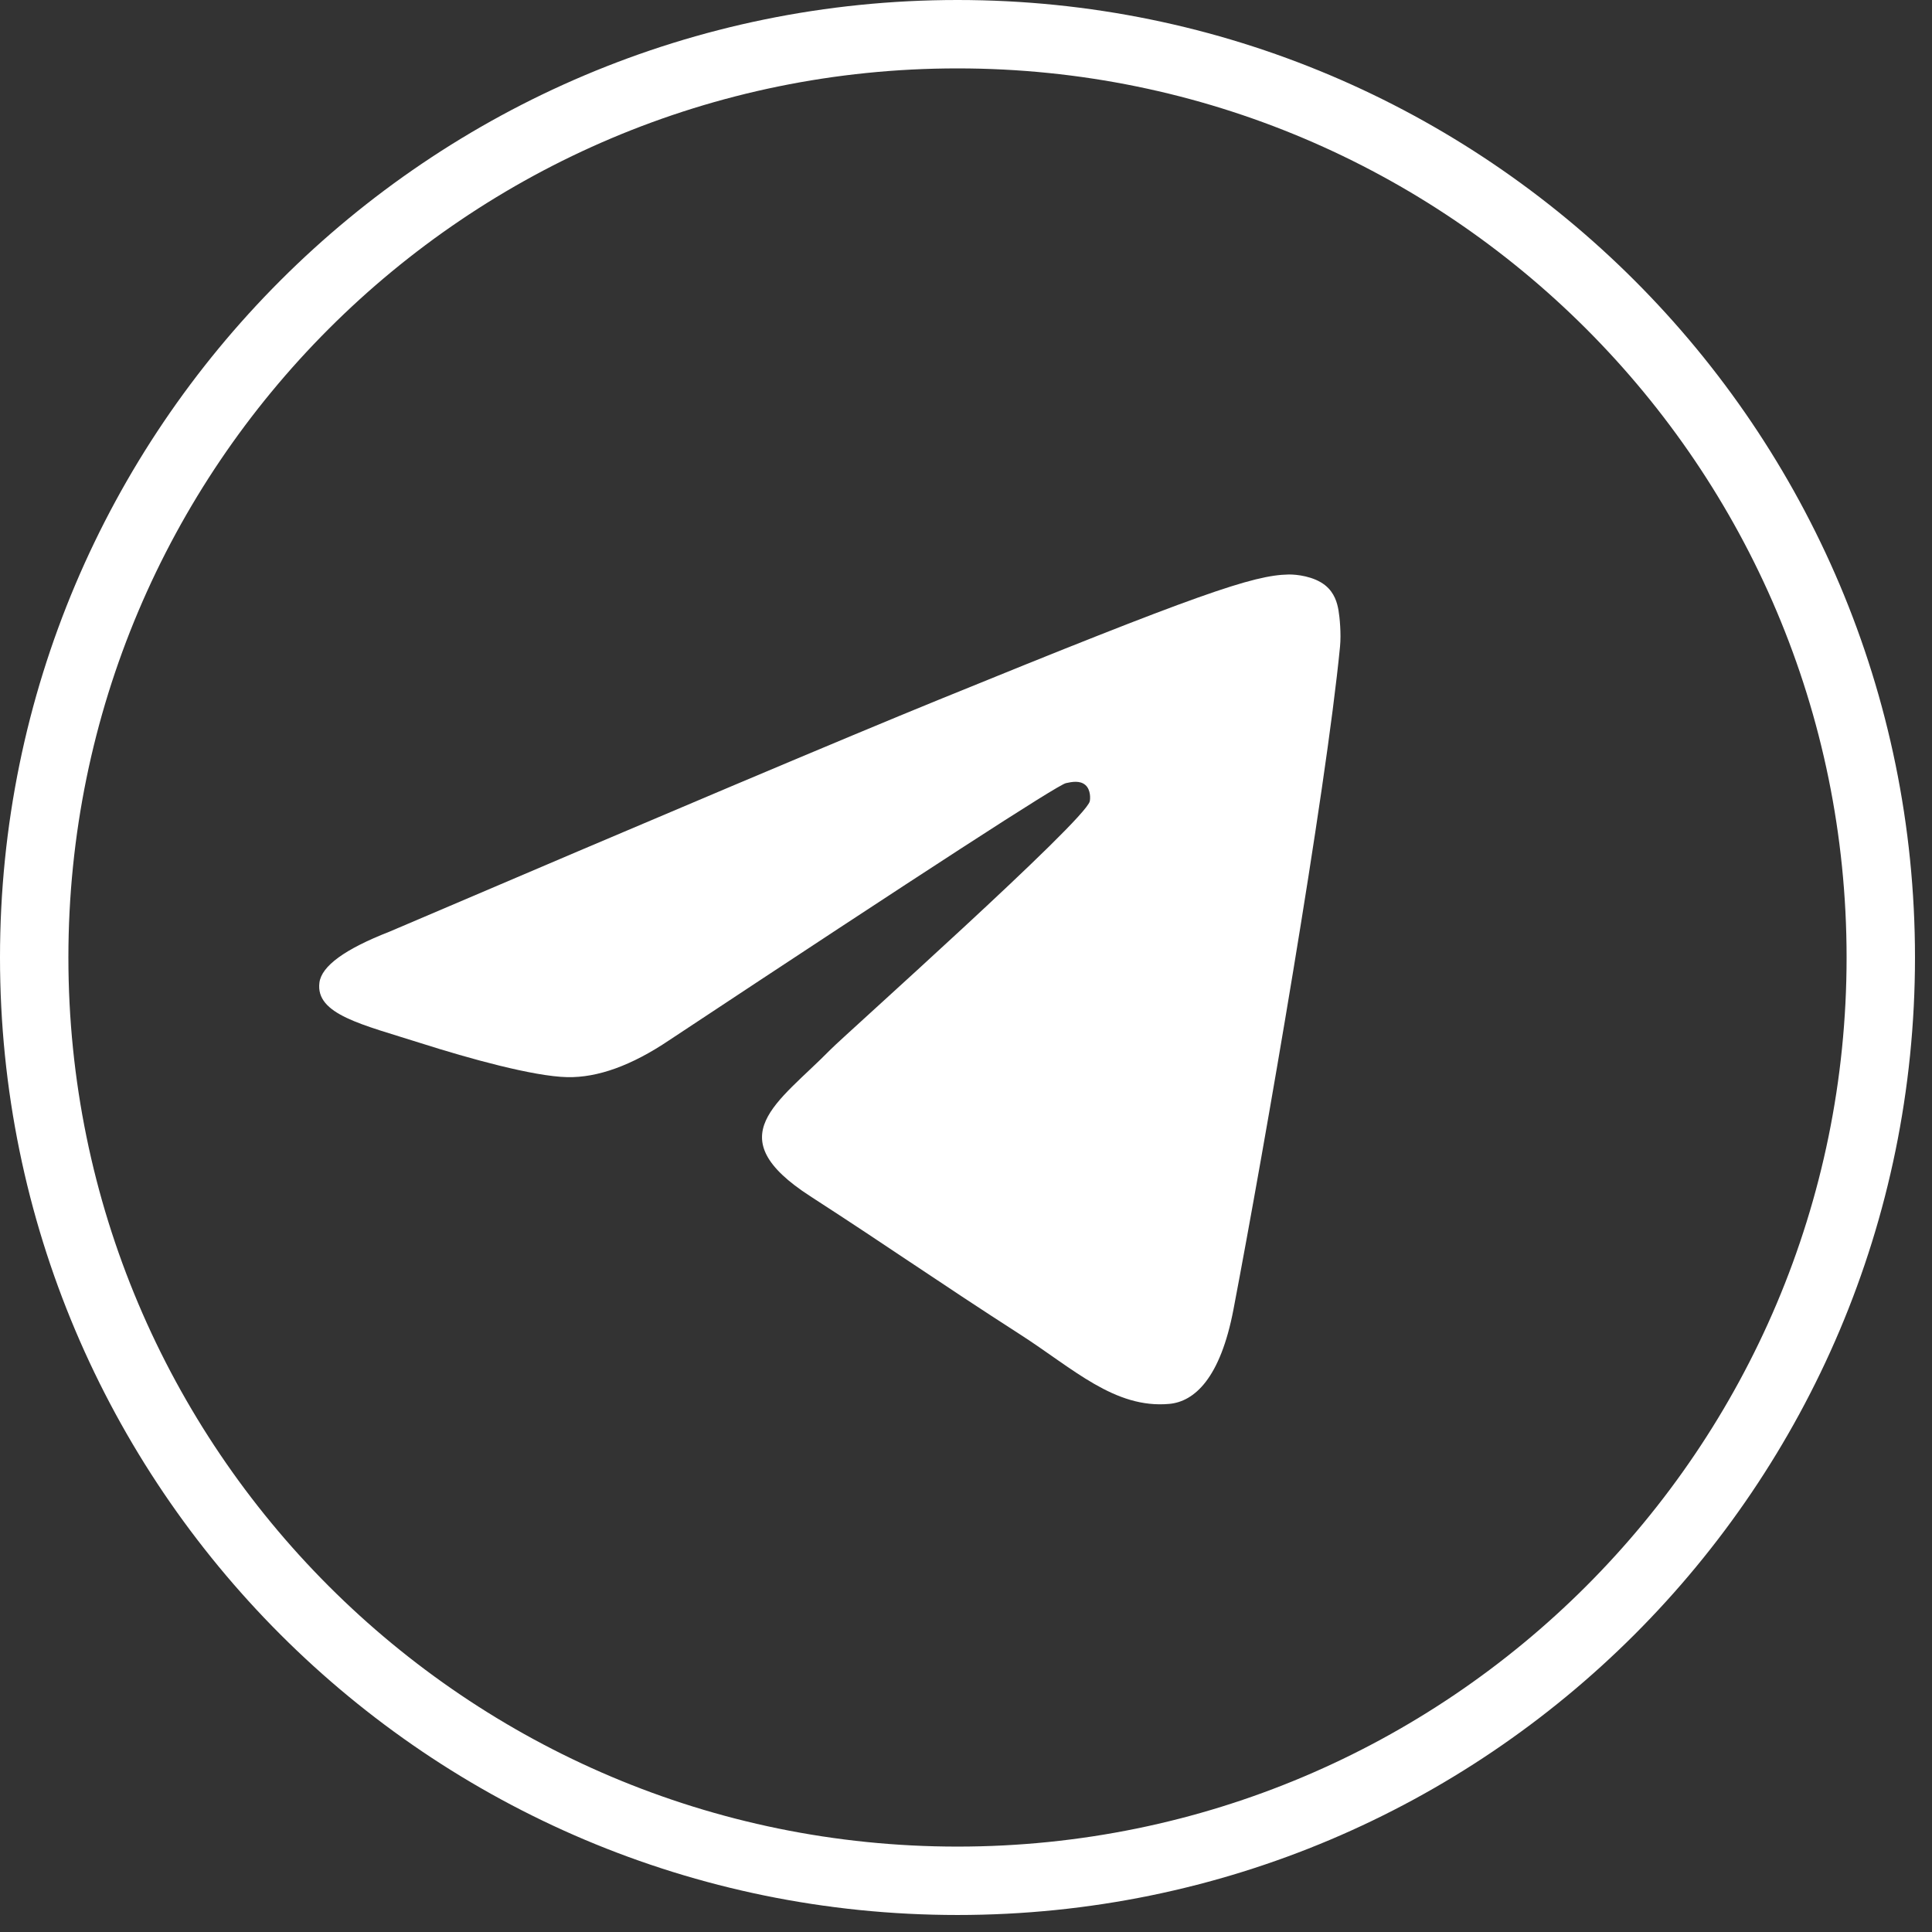
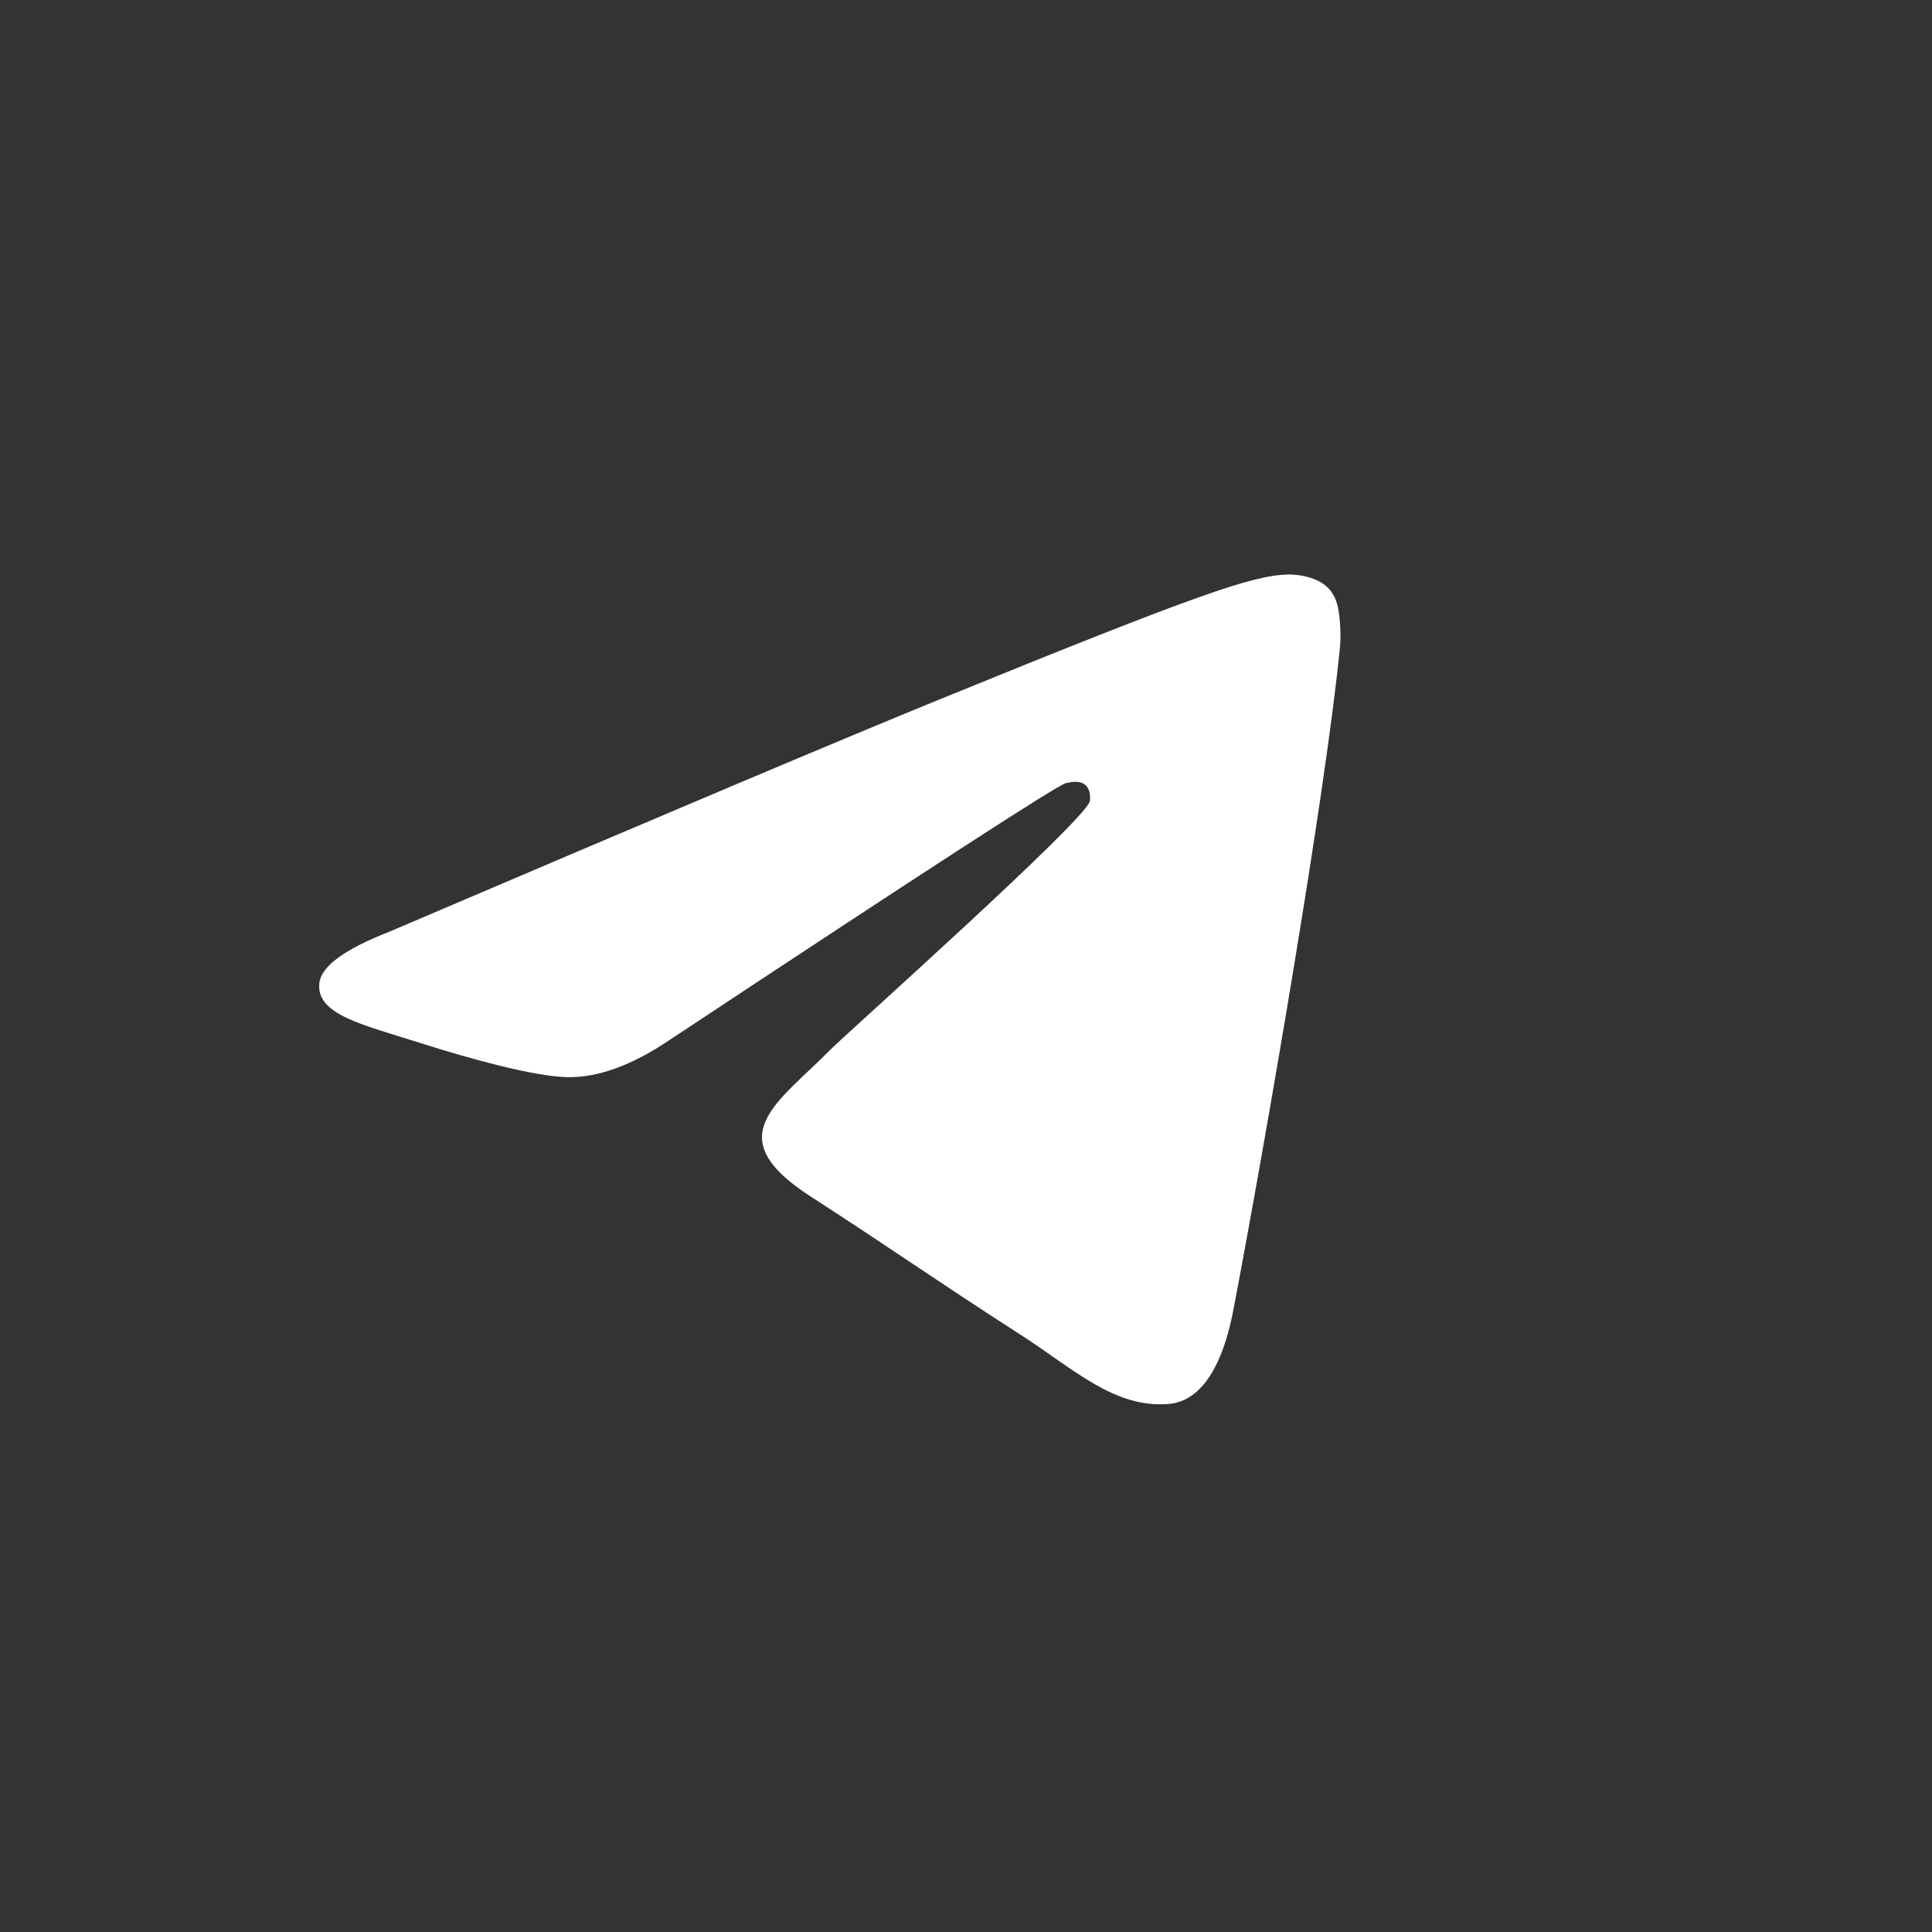
<svg xmlns="http://www.w3.org/2000/svg" width="87" height="87" viewBox="0 0 87 87" fill="none">
  <rect x="0" y="0" width="87" height="87" fill="#333333" stroke="none" />
  <g clip-path="url(#clip0_41_146)">
-     <path fill-rule="evenodd" clip-rule="evenodd" d="M43.117 83.154C65.228 83.154 83.154 65.228 83.154 43.117C83.154 21.005 65.228 3.08 43.117 3.08C21.005 3.08 3.08 21.005 3.08 43.117C3.08 65.228 21.005 83.154 43.117 83.154ZM43.117 86.234C66.929 86.234 86.234 66.929 86.234 43.117C86.234 19.304 66.929 0 43.117 0C19.304 0 0 19.304 0 43.117C0 66.929 19.304 86.234 43.117 86.234Z" fill="white" />
    <path d="M17.534 41.956C29.88 36.683 38.112 33.206 42.231 31.527C53.992 26.731 56.436 25.898 58.029 25.87C58.379 25.864 59.162 25.949 59.67 26.353C60.098 26.694 60.216 27.154 60.273 27.477C60.329 27.8 60.399 28.537 60.343 29.112C59.706 35.677 56.948 51.609 55.545 58.962C54.952 62.074 53.783 63.117 52.651 63.219C50.192 63.441 48.324 61.626 45.942 60.095C42.215 57.699 40.109 56.208 36.492 53.871C32.31 51.169 35.021 49.685 37.404 47.258C38.027 46.623 48.863 36.96 49.073 36.084C49.099 35.974 49.123 35.565 48.876 35.35C48.628 35.134 48.263 35.208 47.999 35.266C47.625 35.349 41.671 39.208 30.136 46.842C28.446 47.98 26.915 48.534 25.543 48.505C24.031 48.473 21.122 47.667 18.96 46.978C16.308 46.133 14.2 45.686 14.384 44.25C14.479 43.503 15.53 42.738 17.534 41.956Z" fill="white" />
  </g>
  <defs>
    <clipPath id="clip0_41_146">
      <rect width="86.234" height="86.234" fill="white" />
    </clipPath>
  </defs>
</svg>